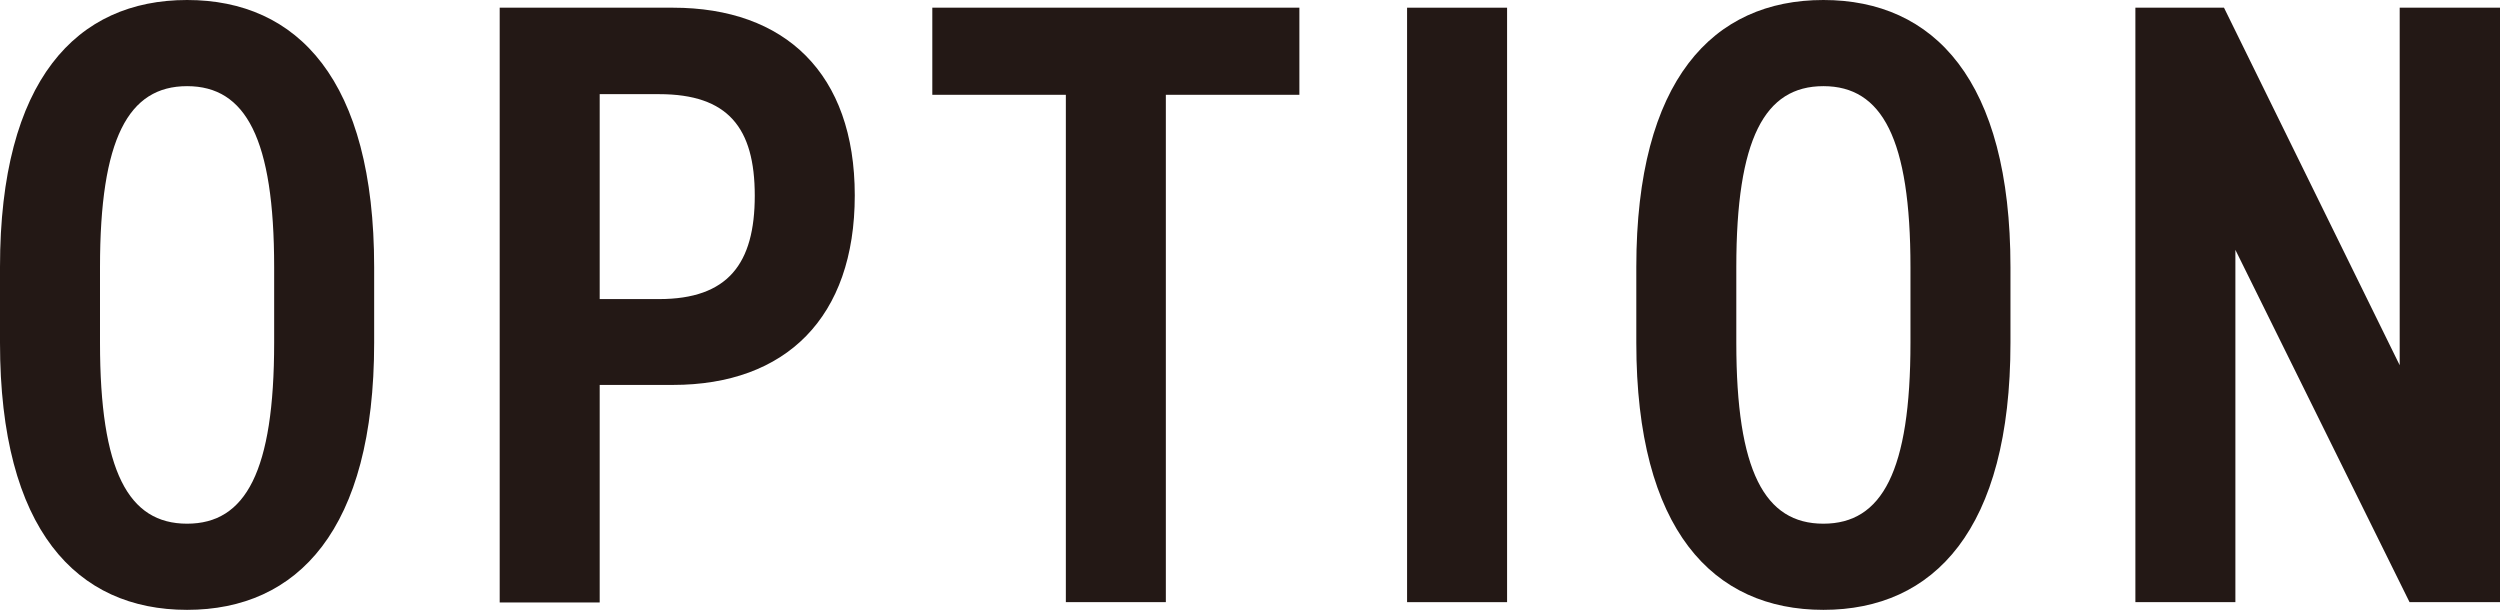
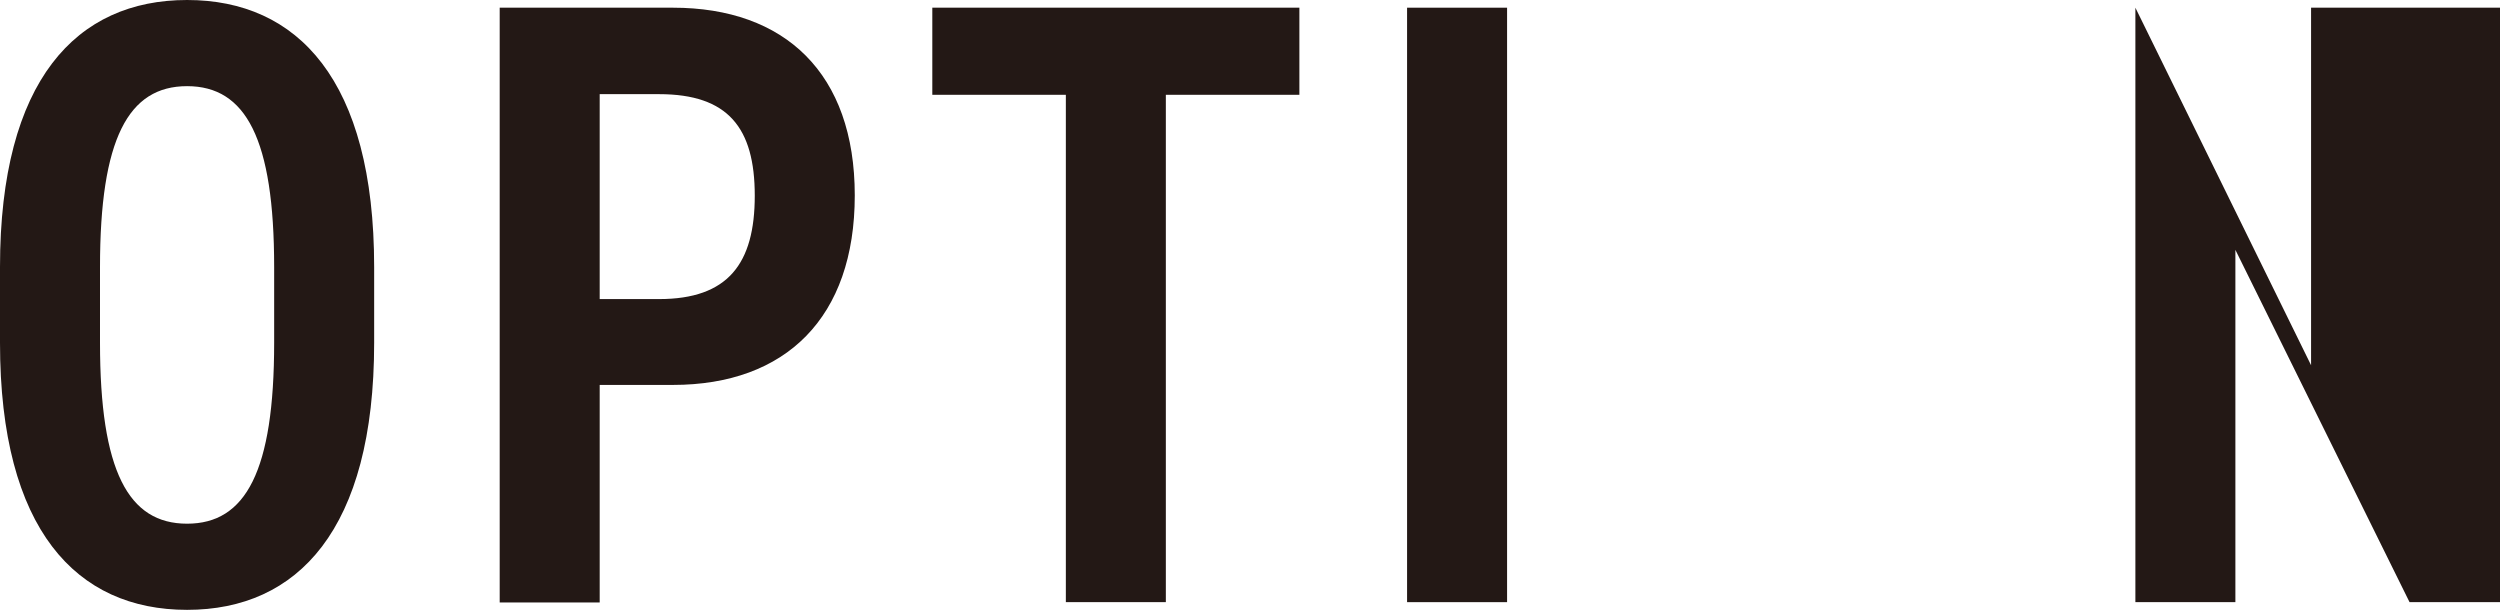
<svg xmlns="http://www.w3.org/2000/svg" id="_レイヤー_2" data-name="レイヤー 2" width="81.25" height="19.82" viewBox="0 0 81.25 19.82">
  <defs>
    <style>
      .cls-1 {
        fill: #231815;
      }
    </style>
  </defs>
  <g id="text">
    <g>
      <path class="cls-1" d="M0,11.14v-2.46C0,2.6,2.49,0,6.08,0s6.08,2.6,6.08,8.68v2.46c0,6.08-2.49,8.68-6.08,8.68S0,17.22,0,11.14Zm3.25-2.46v2.46c0,4.17,.92,5.88,2.83,5.88s2.83-1.71,2.83-5.88v-2.46c0-4.17-.92-5.88-2.83-5.88s-2.83,1.71-2.83,5.88Z" />
      <path class="cls-1" d="M19.49,12.52v7.06h-3.25V.25h5.63c3.64,0,5.91,2.13,5.91,6.1s-2.24,6.16-5.91,6.16h-2.38Zm1.93-2.8c2.24,0,3.11-1.15,3.11-3.36s-.87-3.3-3.11-3.3h-1.93v6.66h1.93Z" />
      <path class="cls-1" d="M42.23,.25V3.08h-4.34V19.57h-3.25V3.08h-4.34V.25h11.93Z" />
      <path class="cls-1" d="M48.98,19.57h-3.25V.25h3.25V19.57Z" />
-       <path class="cls-1" d="M53.18,11.14v-2.46c0-6.08,2.49-8.68,6.08-8.68s6.08,2.6,6.08,8.68v2.46c0,6.08-2.49,8.68-6.08,8.68s-6.08-2.6-6.08-8.68Zm3.25-2.46v2.46c0,4.17,.92,5.88,2.83,5.88s2.83-1.71,2.83-5.88v-2.46c0-4.17-.92-5.88-2.83-5.88s-2.83,1.71-2.83,5.88Z" />
-       <path class="cls-1" d="M81.25,.25V19.57h-2.94l-5.66-11.45v11.45h-3.25V.25h2.88l5.71,11.62V.25h3.25Z" />
+       <path class="cls-1" d="M81.25,.25V19.57h-2.94l-5.66-11.45v11.45h-3.25V.25l5.71,11.62V.25h3.25Z" />
    </g>
  </g>
</svg>